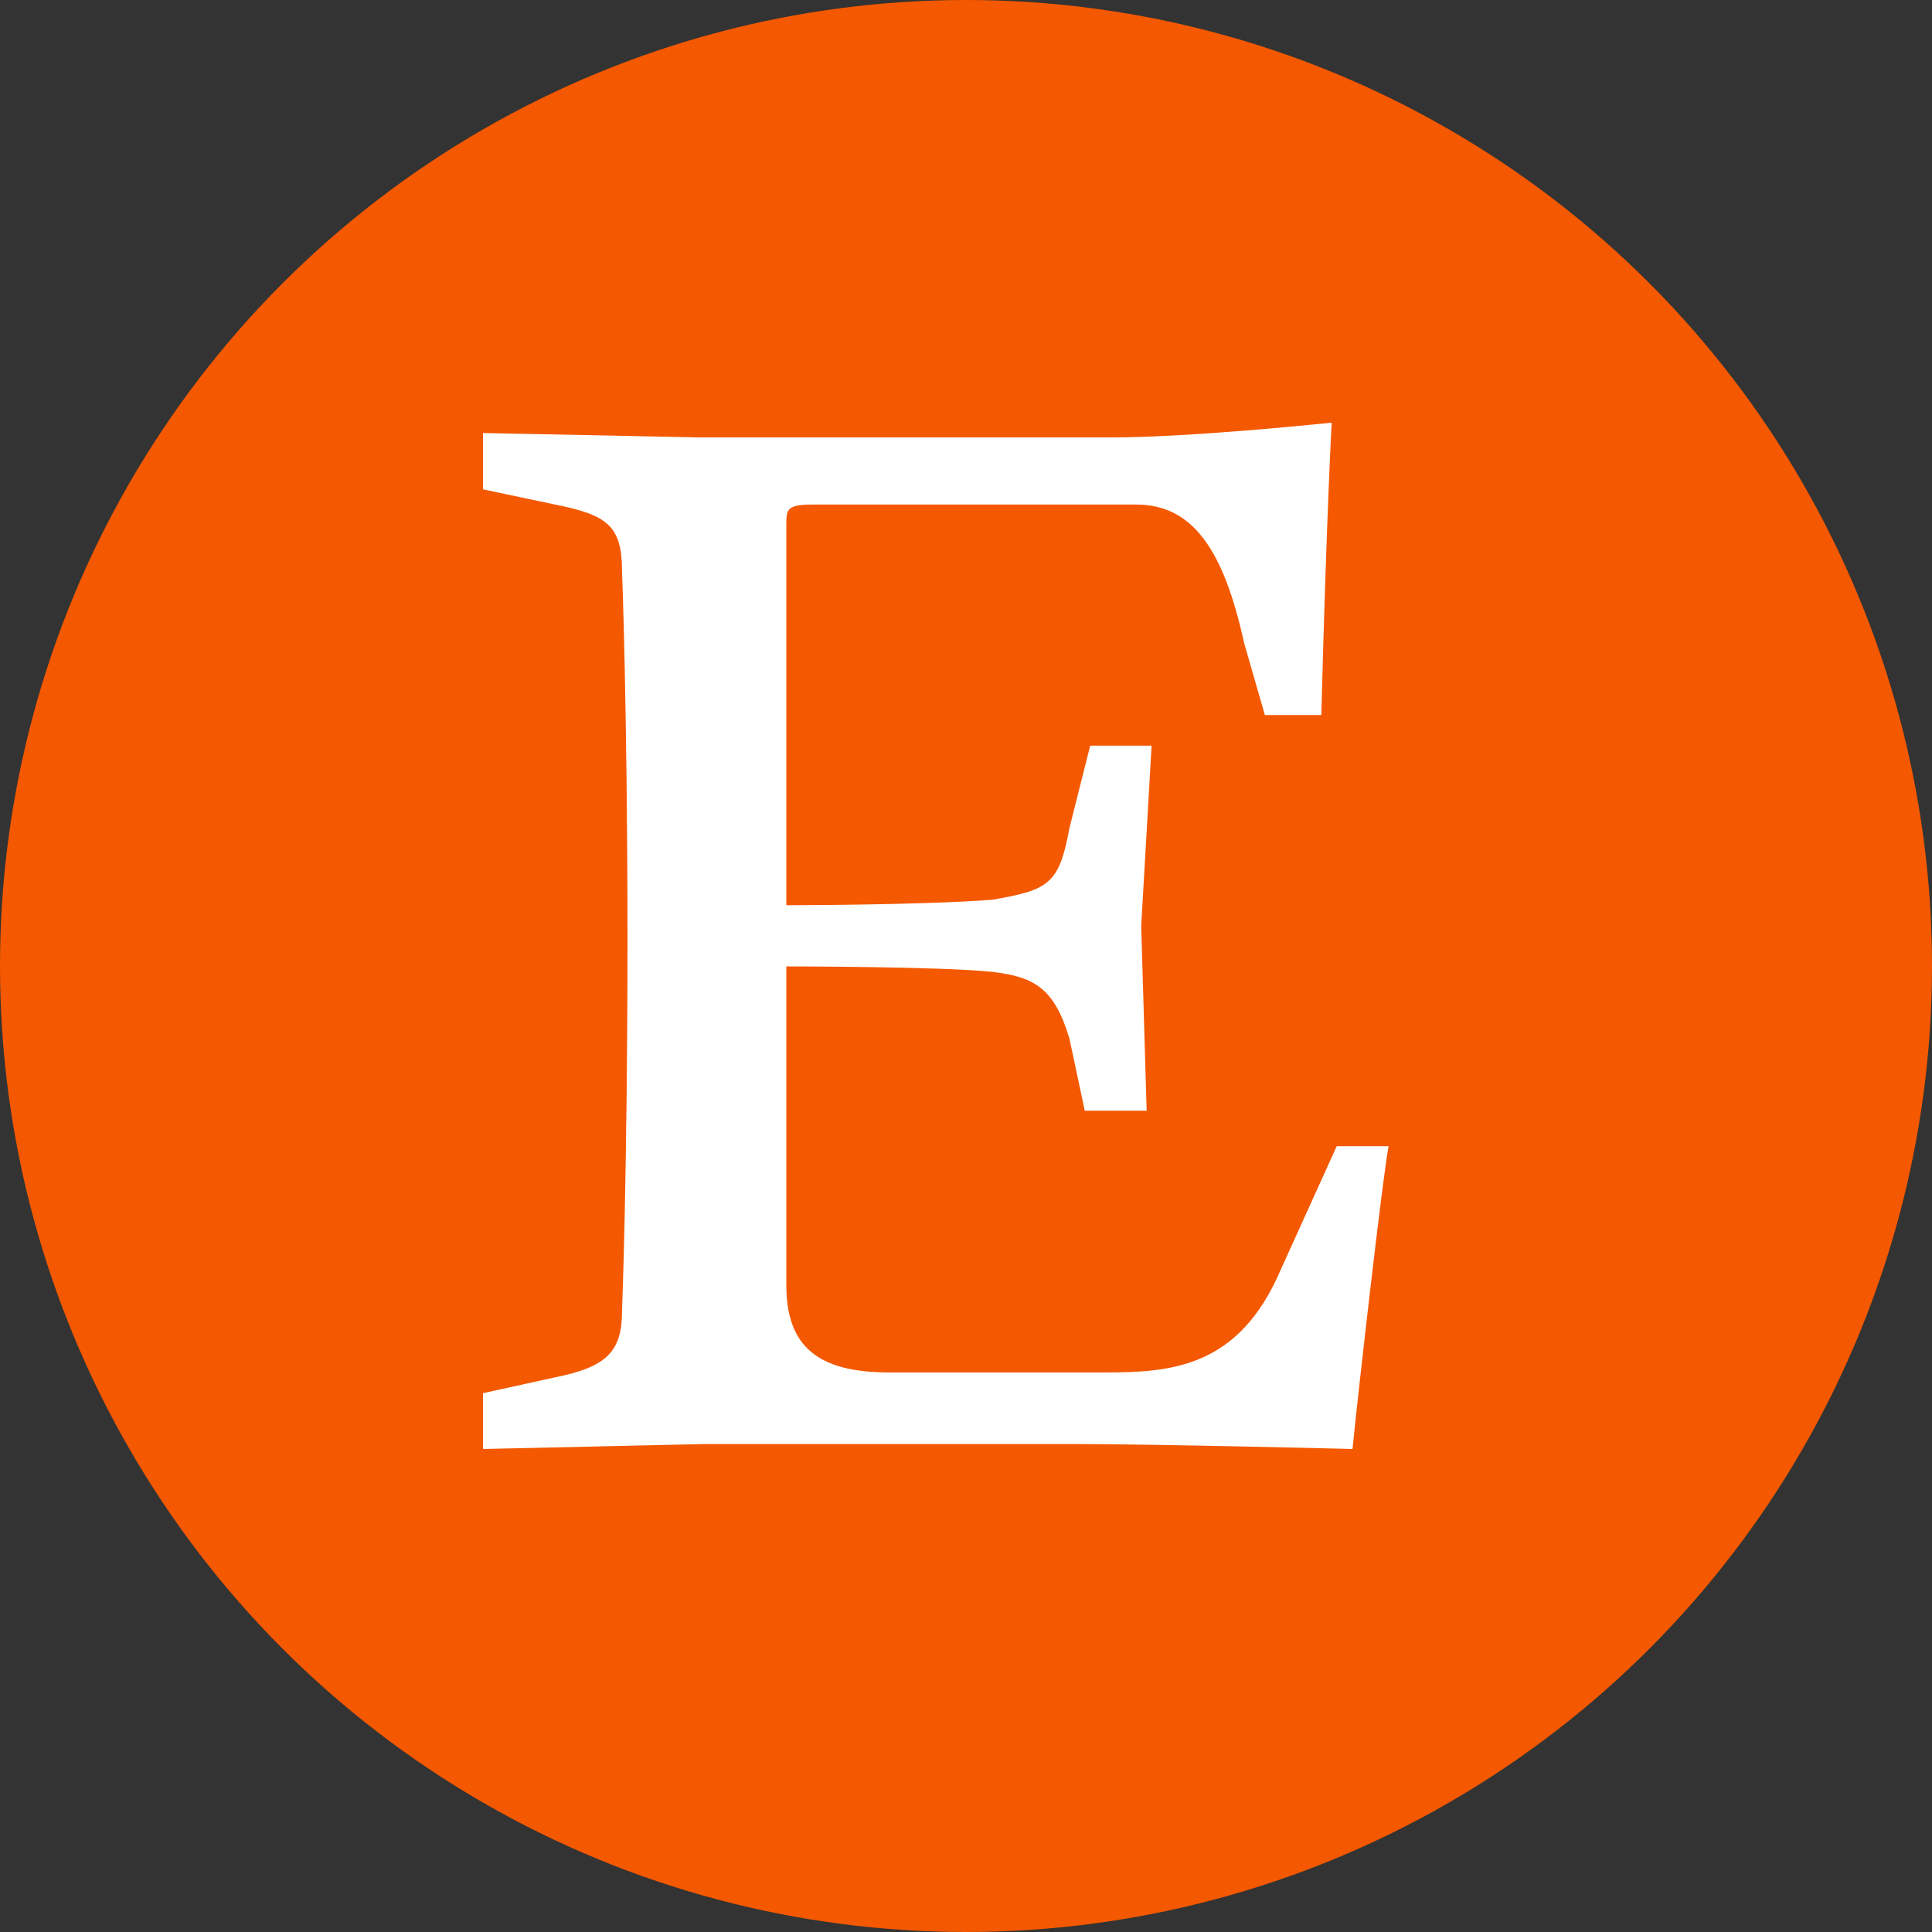
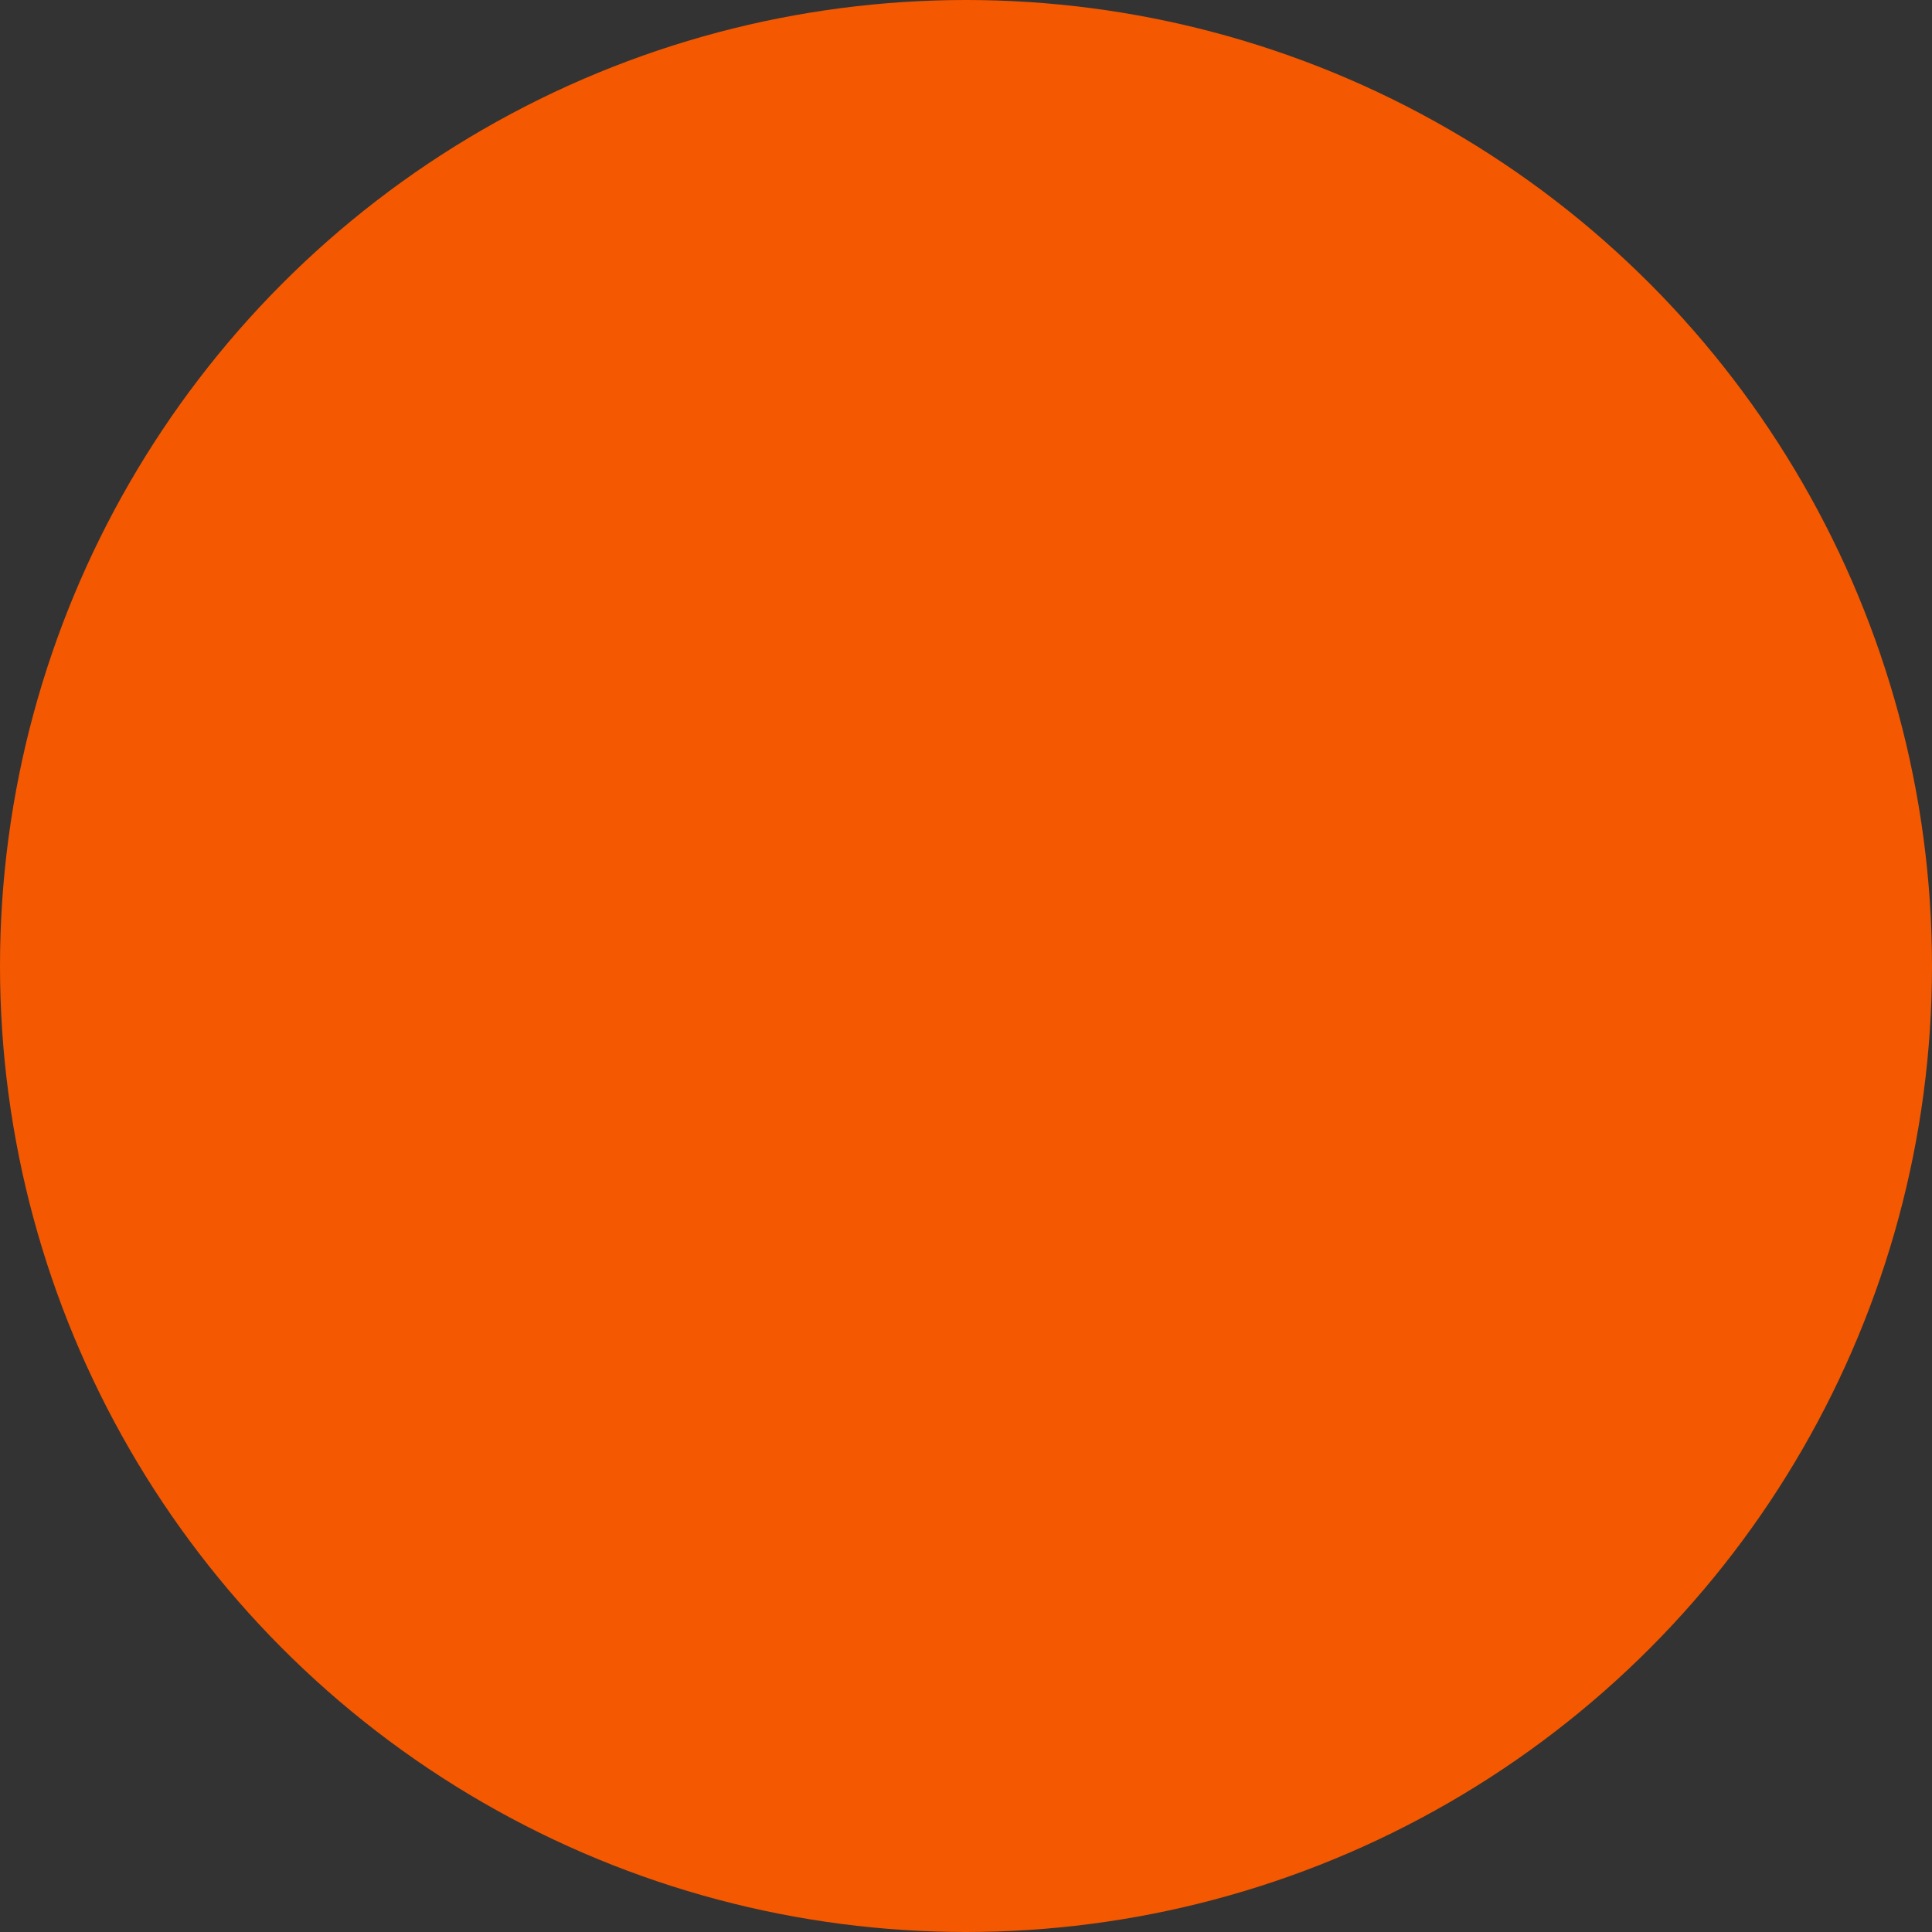
<svg xmlns="http://www.w3.org/2000/svg" width="32px" height="32px" viewBox="0 0 32 32" version="1.1">
  <rect x="0" y="0" width="32" height="32" fill="#333333" stroke="none" />
  <title>icons/etsy-icon</title>
  <desc>Created with Sketch.</desc>
  <g id="icons/etsy-icon" stroke="none" stroke-width="1" fill="none" fill-rule="evenodd">
    <circle id="Oval" fill="#F45800" cx="16" cy="16" r="16" />
-     <path d="M13.024,8.702 L13.024,14.993 C13.024,14.993 15.246,14.993 16.434,14.903 C17.369,14.74 17.541,14.65 17.713,13.717 L18.057,12.35 L19.074,12.35 L18.902,15.337 L18.992,18.397 L17.967,18.397 L17.713,17.202 C17.459,16.351 17.115,16.179 16.434,16.097 C15.582,16.007 13.024,16.007 13.024,16.007 L13.024,21.284 C13.024,22.298 13.541,22.732 14.729,22.732 L18.311,22.732 C19.418,22.732 20.524,22.642 21.213,21.03 L22.14,18.985 L23,18.985 C22.91,19.41 22.484,23.157 22.402,24 C22.402,24 19.164,23.918 17.803,23.918 L11.664,23.918 L8,24 L8,23.075 L9.189,22.814 C10.049,22.642 10.303,22.388 10.303,21.709 C10.303,21.709 10.393,19.41 10.393,15.581 C10.393,11.761 10.303,9.461 10.303,9.461 C10.303,8.7 10.049,8.528 9.189,8.356 L8,8.105 L8,7.172 L11.582,7.245 L18.401,7.245 C19.762,7.245 22.057,7 22.057,7 C22.057,7 21.975,8.44 21.885,11.843 L20.95,11.843 L20.606,10.648 C20.27,9.118 19.761,8.357 18.819,8.357 L13.459,8.357 C13.024,8.358 13.024,8.44 13.024,8.702 Z" id="Path" fill="#FFFFFF" />
  </g>
</svg>